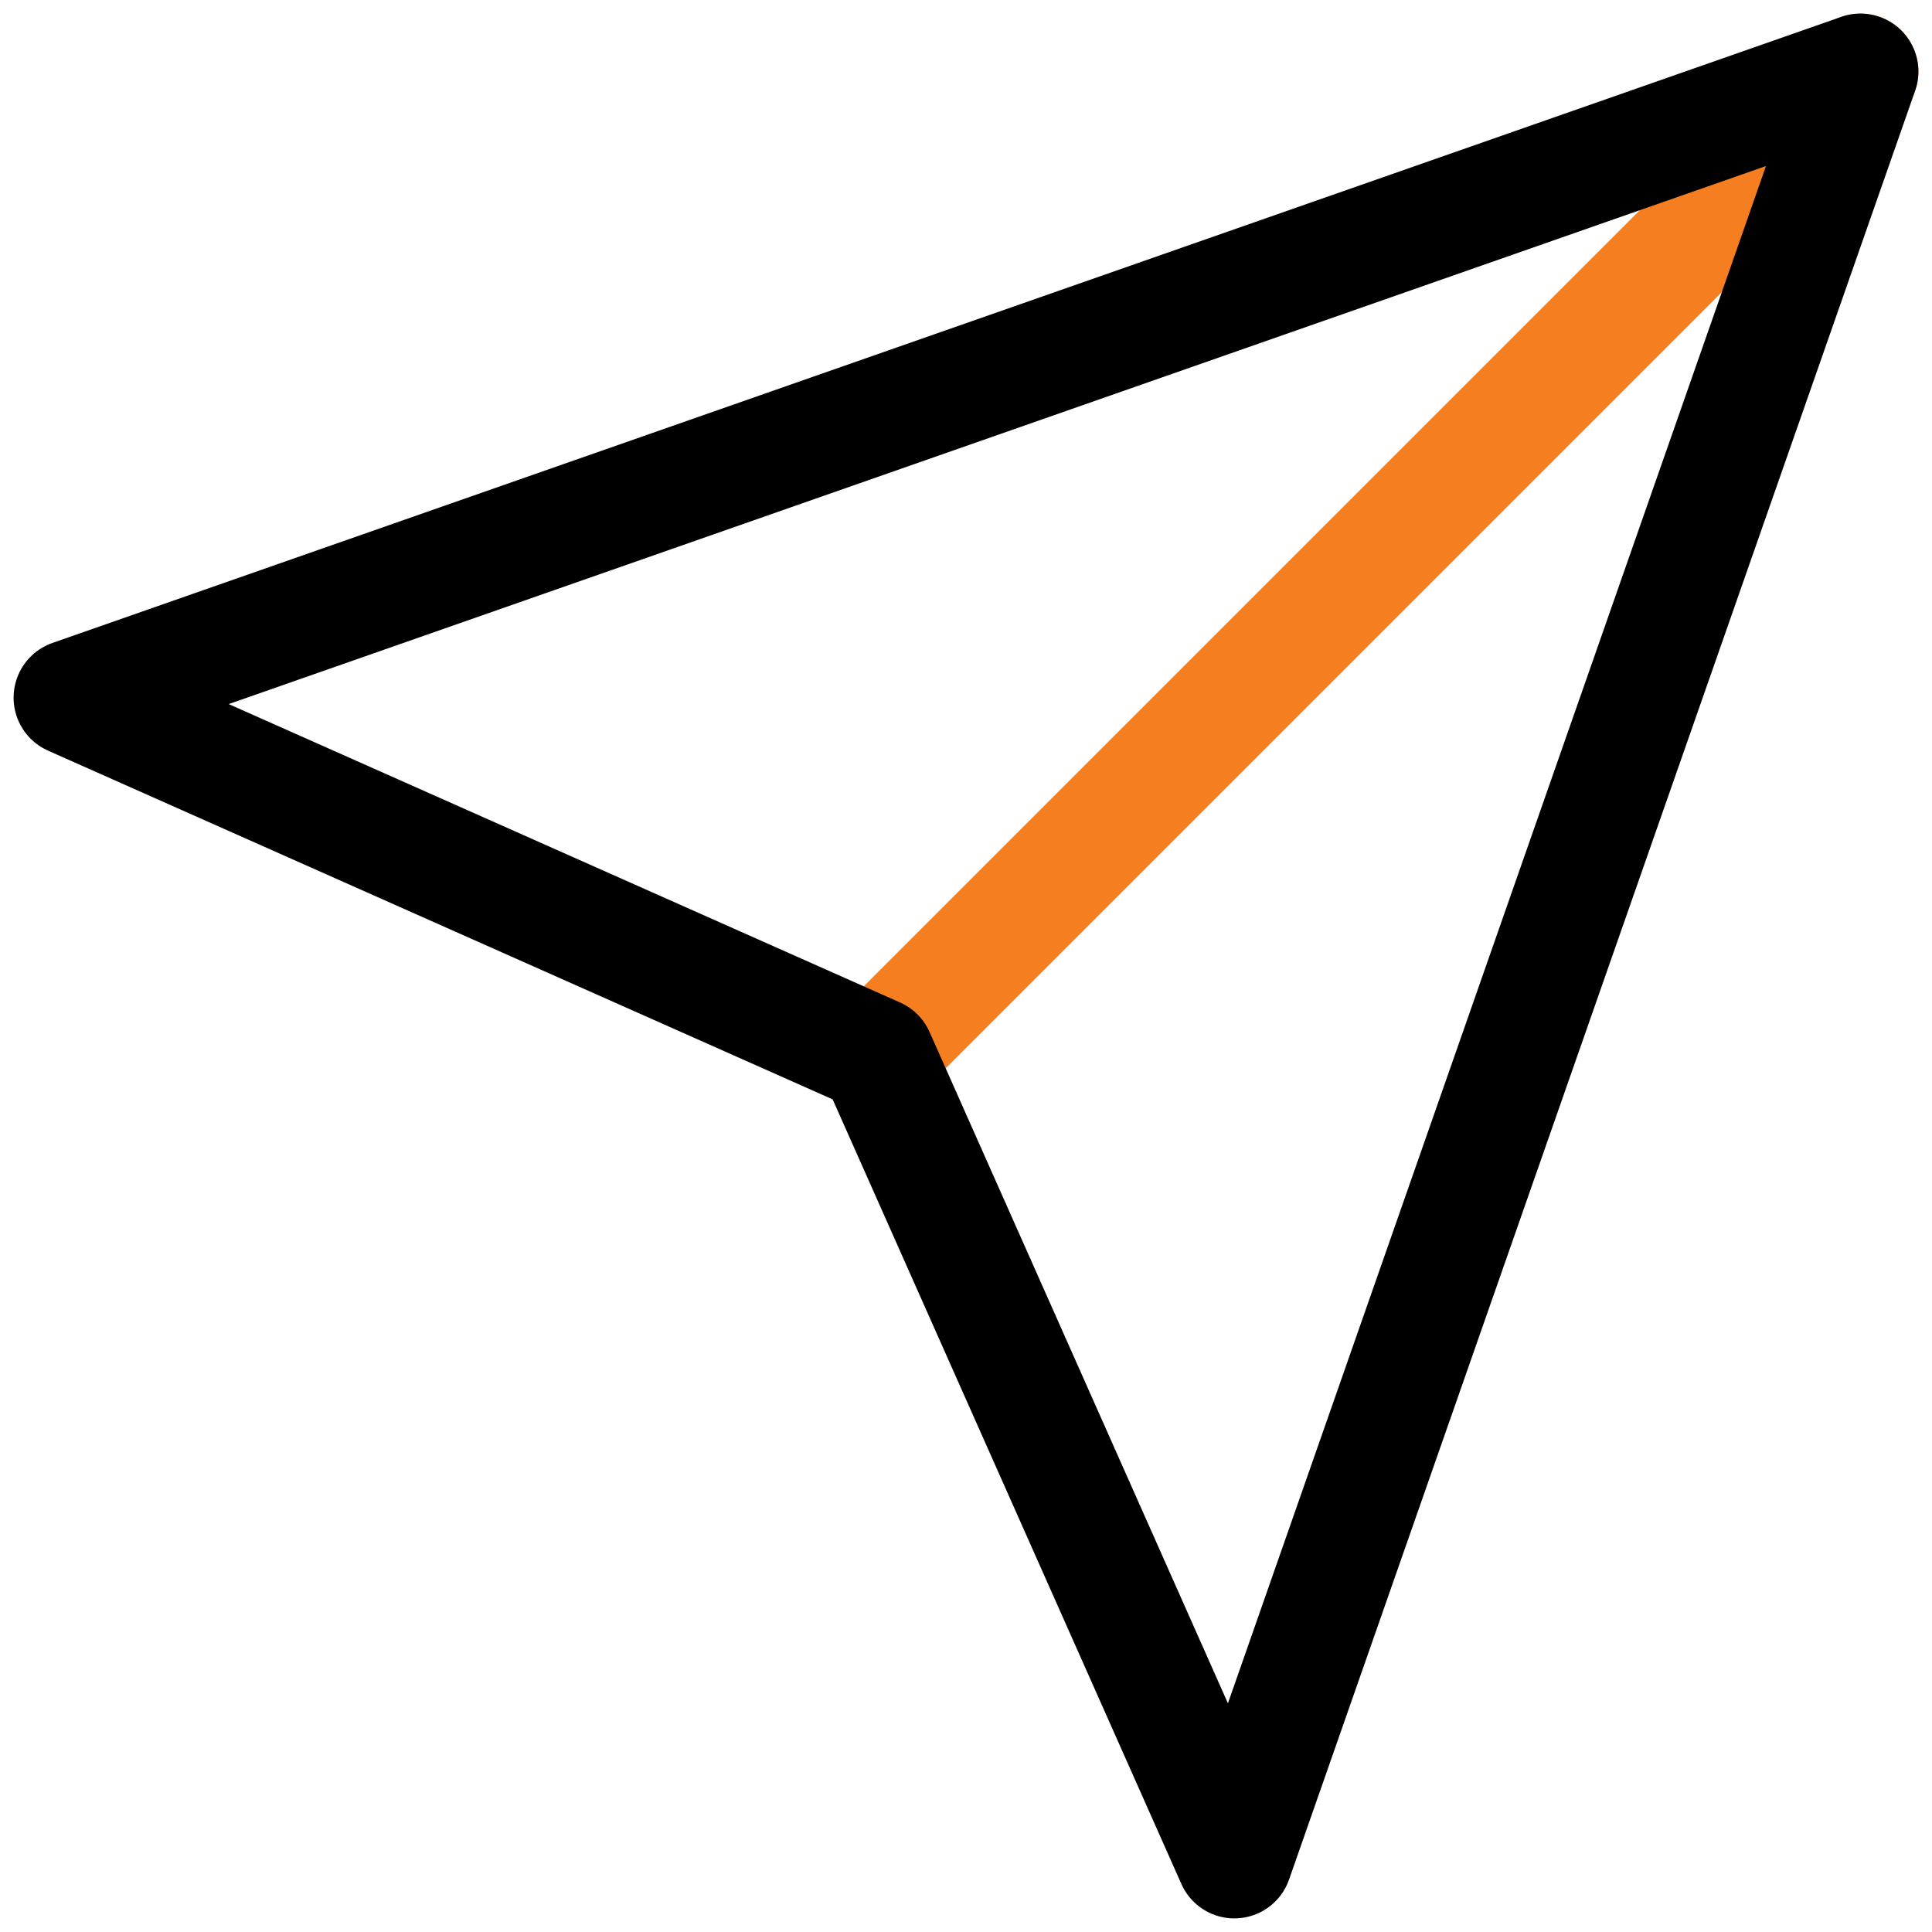
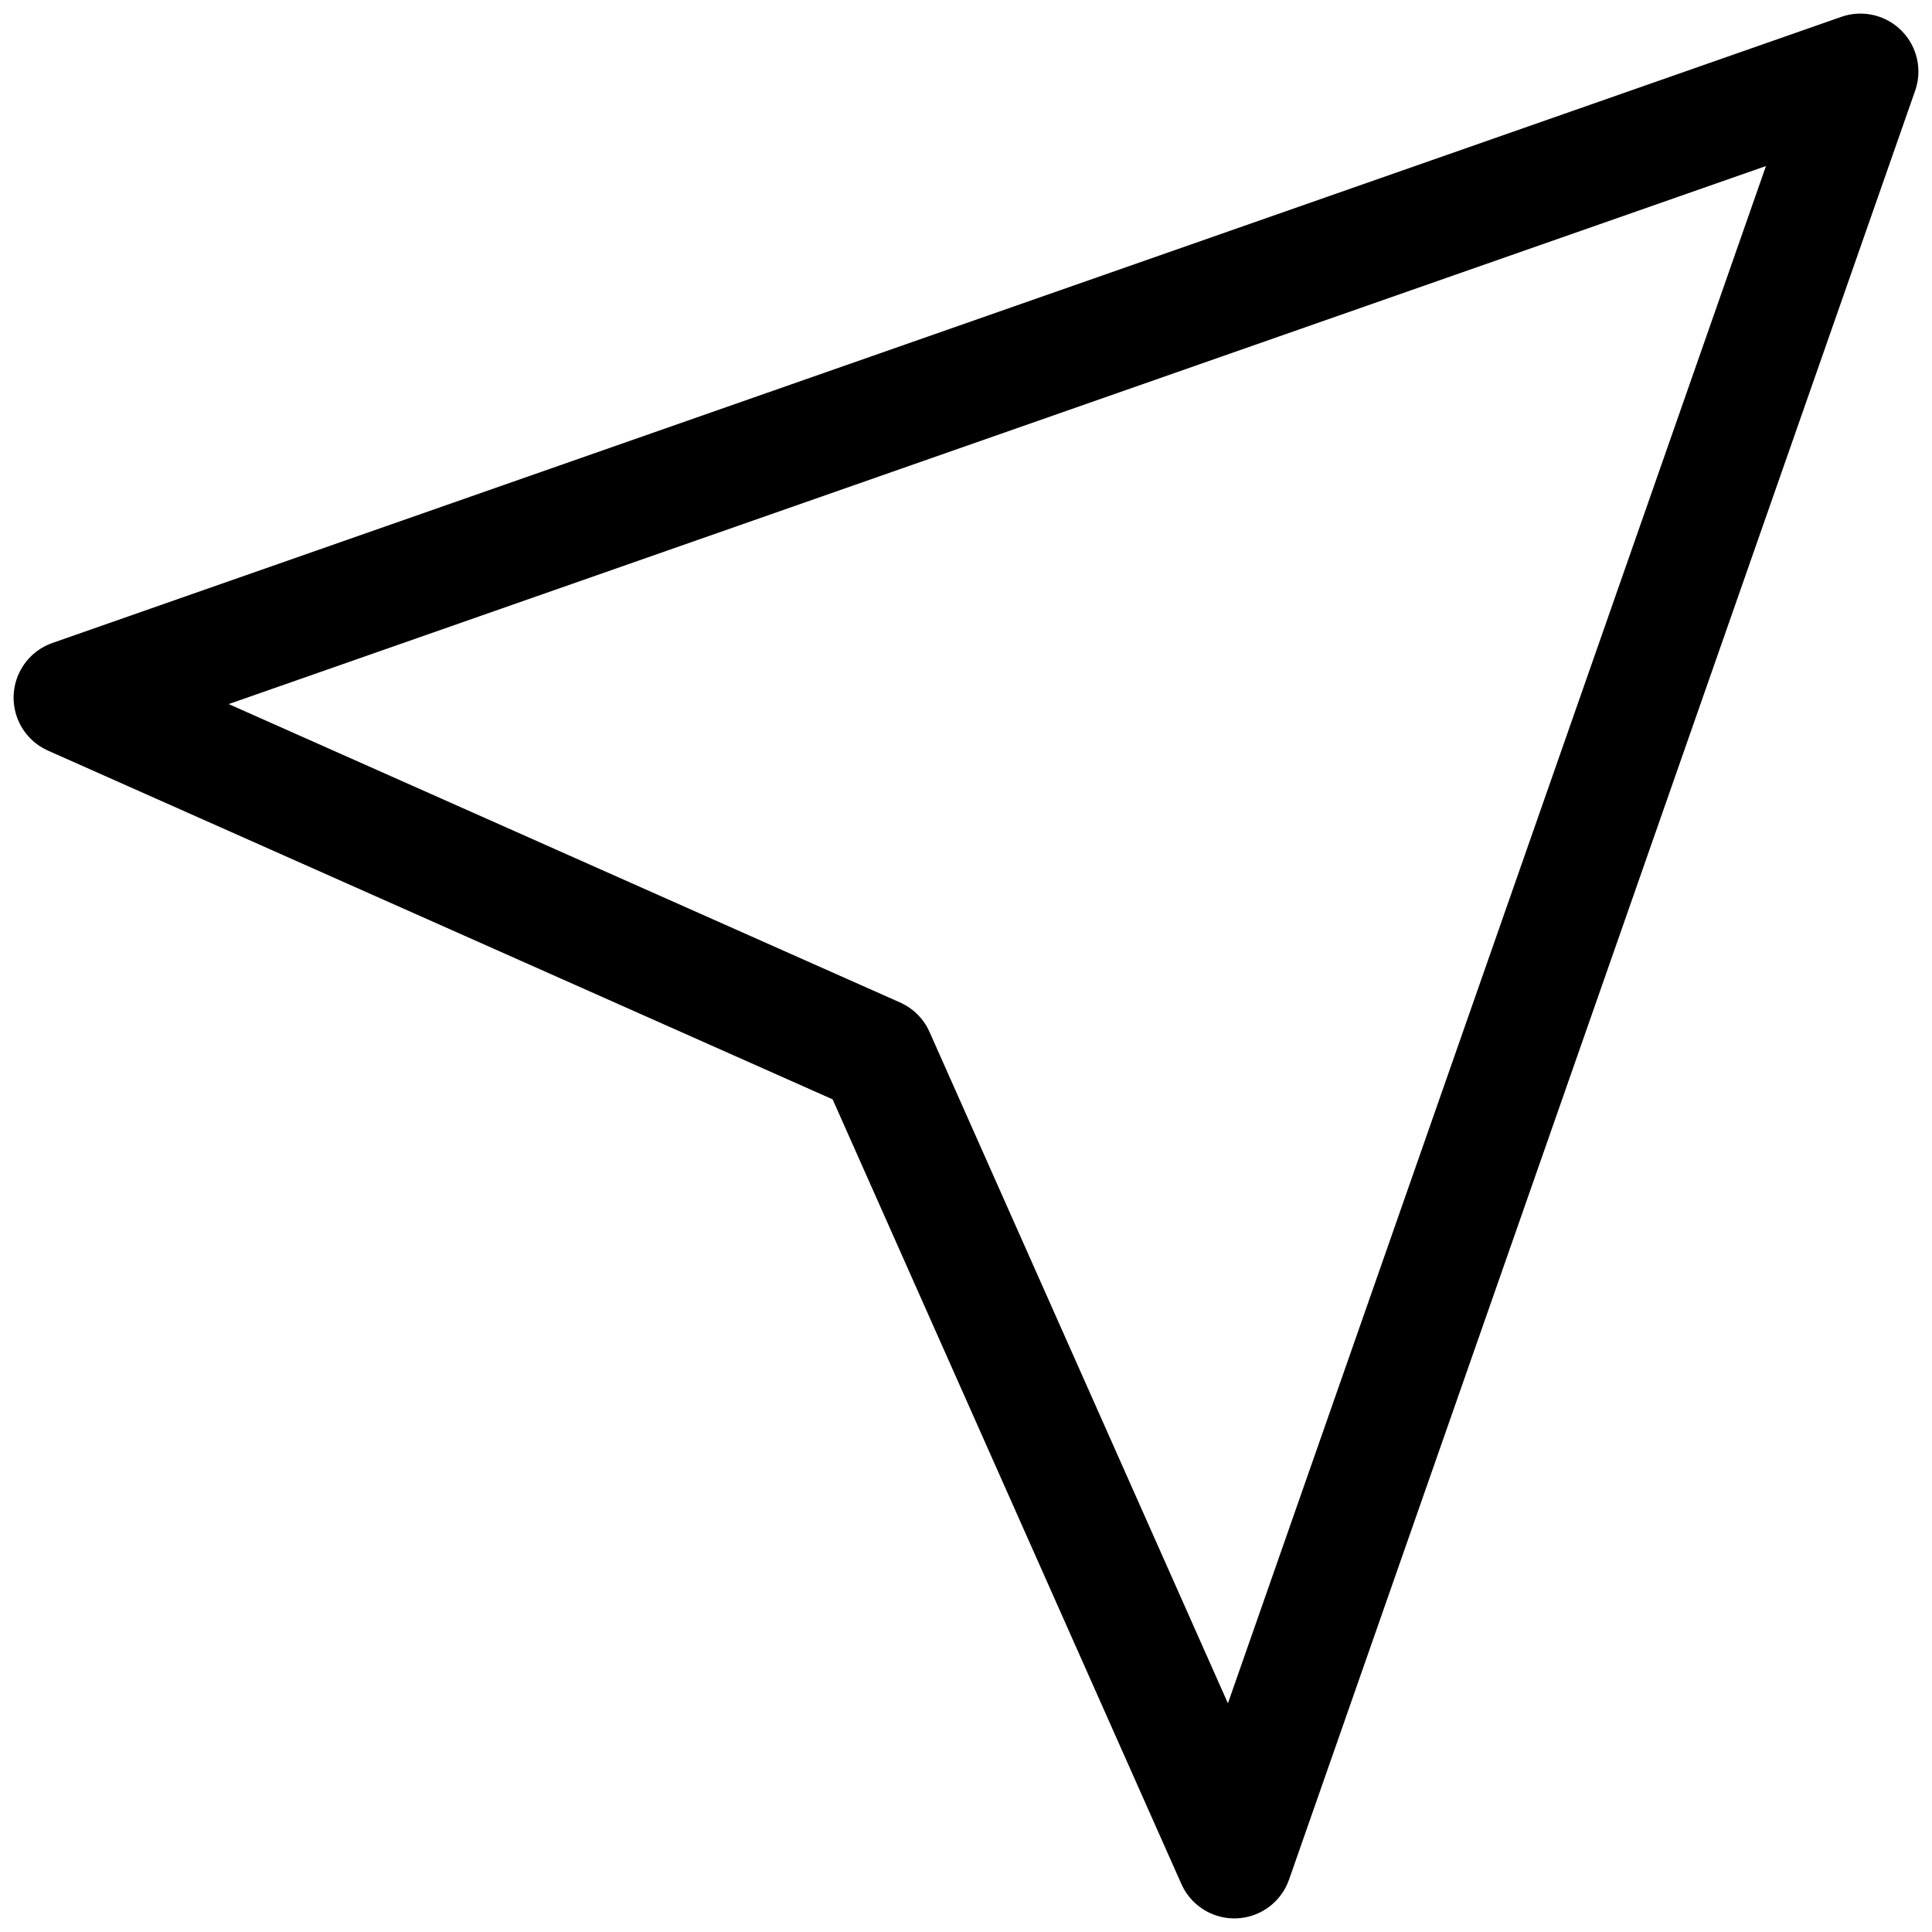
<svg xmlns="http://www.w3.org/2000/svg" width="100" height="100" viewBox="0 0 100 100" fill="none">
  <g clip-path="url(#clip0_131_8)">
    <g clip-path="url(#clip1_131_8)">
-       <path d="M96.296 3.704L45.37 54.63" stroke="#F57F20" stroke-width="6" stroke-linecap="round" stroke-linejoin="round" />
-       <path d="M96.296 3.704L63.889 96.296L45.37 54.63L3.704 36.111L96.296 3.704Z" stroke="black" stroke-width="6" stroke-linecap="round" stroke-linejoin="round" />
+       <path d="M96.296 3.704L63.889 96.296L45.37 54.63L3.704 36.111Z" stroke="black" stroke-width="6" stroke-linecap="round" stroke-linejoin="round" />
    </g>
  </g>
  <defs>
    <clipPath id="clip0_131_8">
      <rect width="100" height="100" fill="white" />
    </clipPath>
    <clipPath id="clip1_131_8">
      <rect width="100" height="100" fill="white" />
    </clipPath>
  </defs>
</svg>